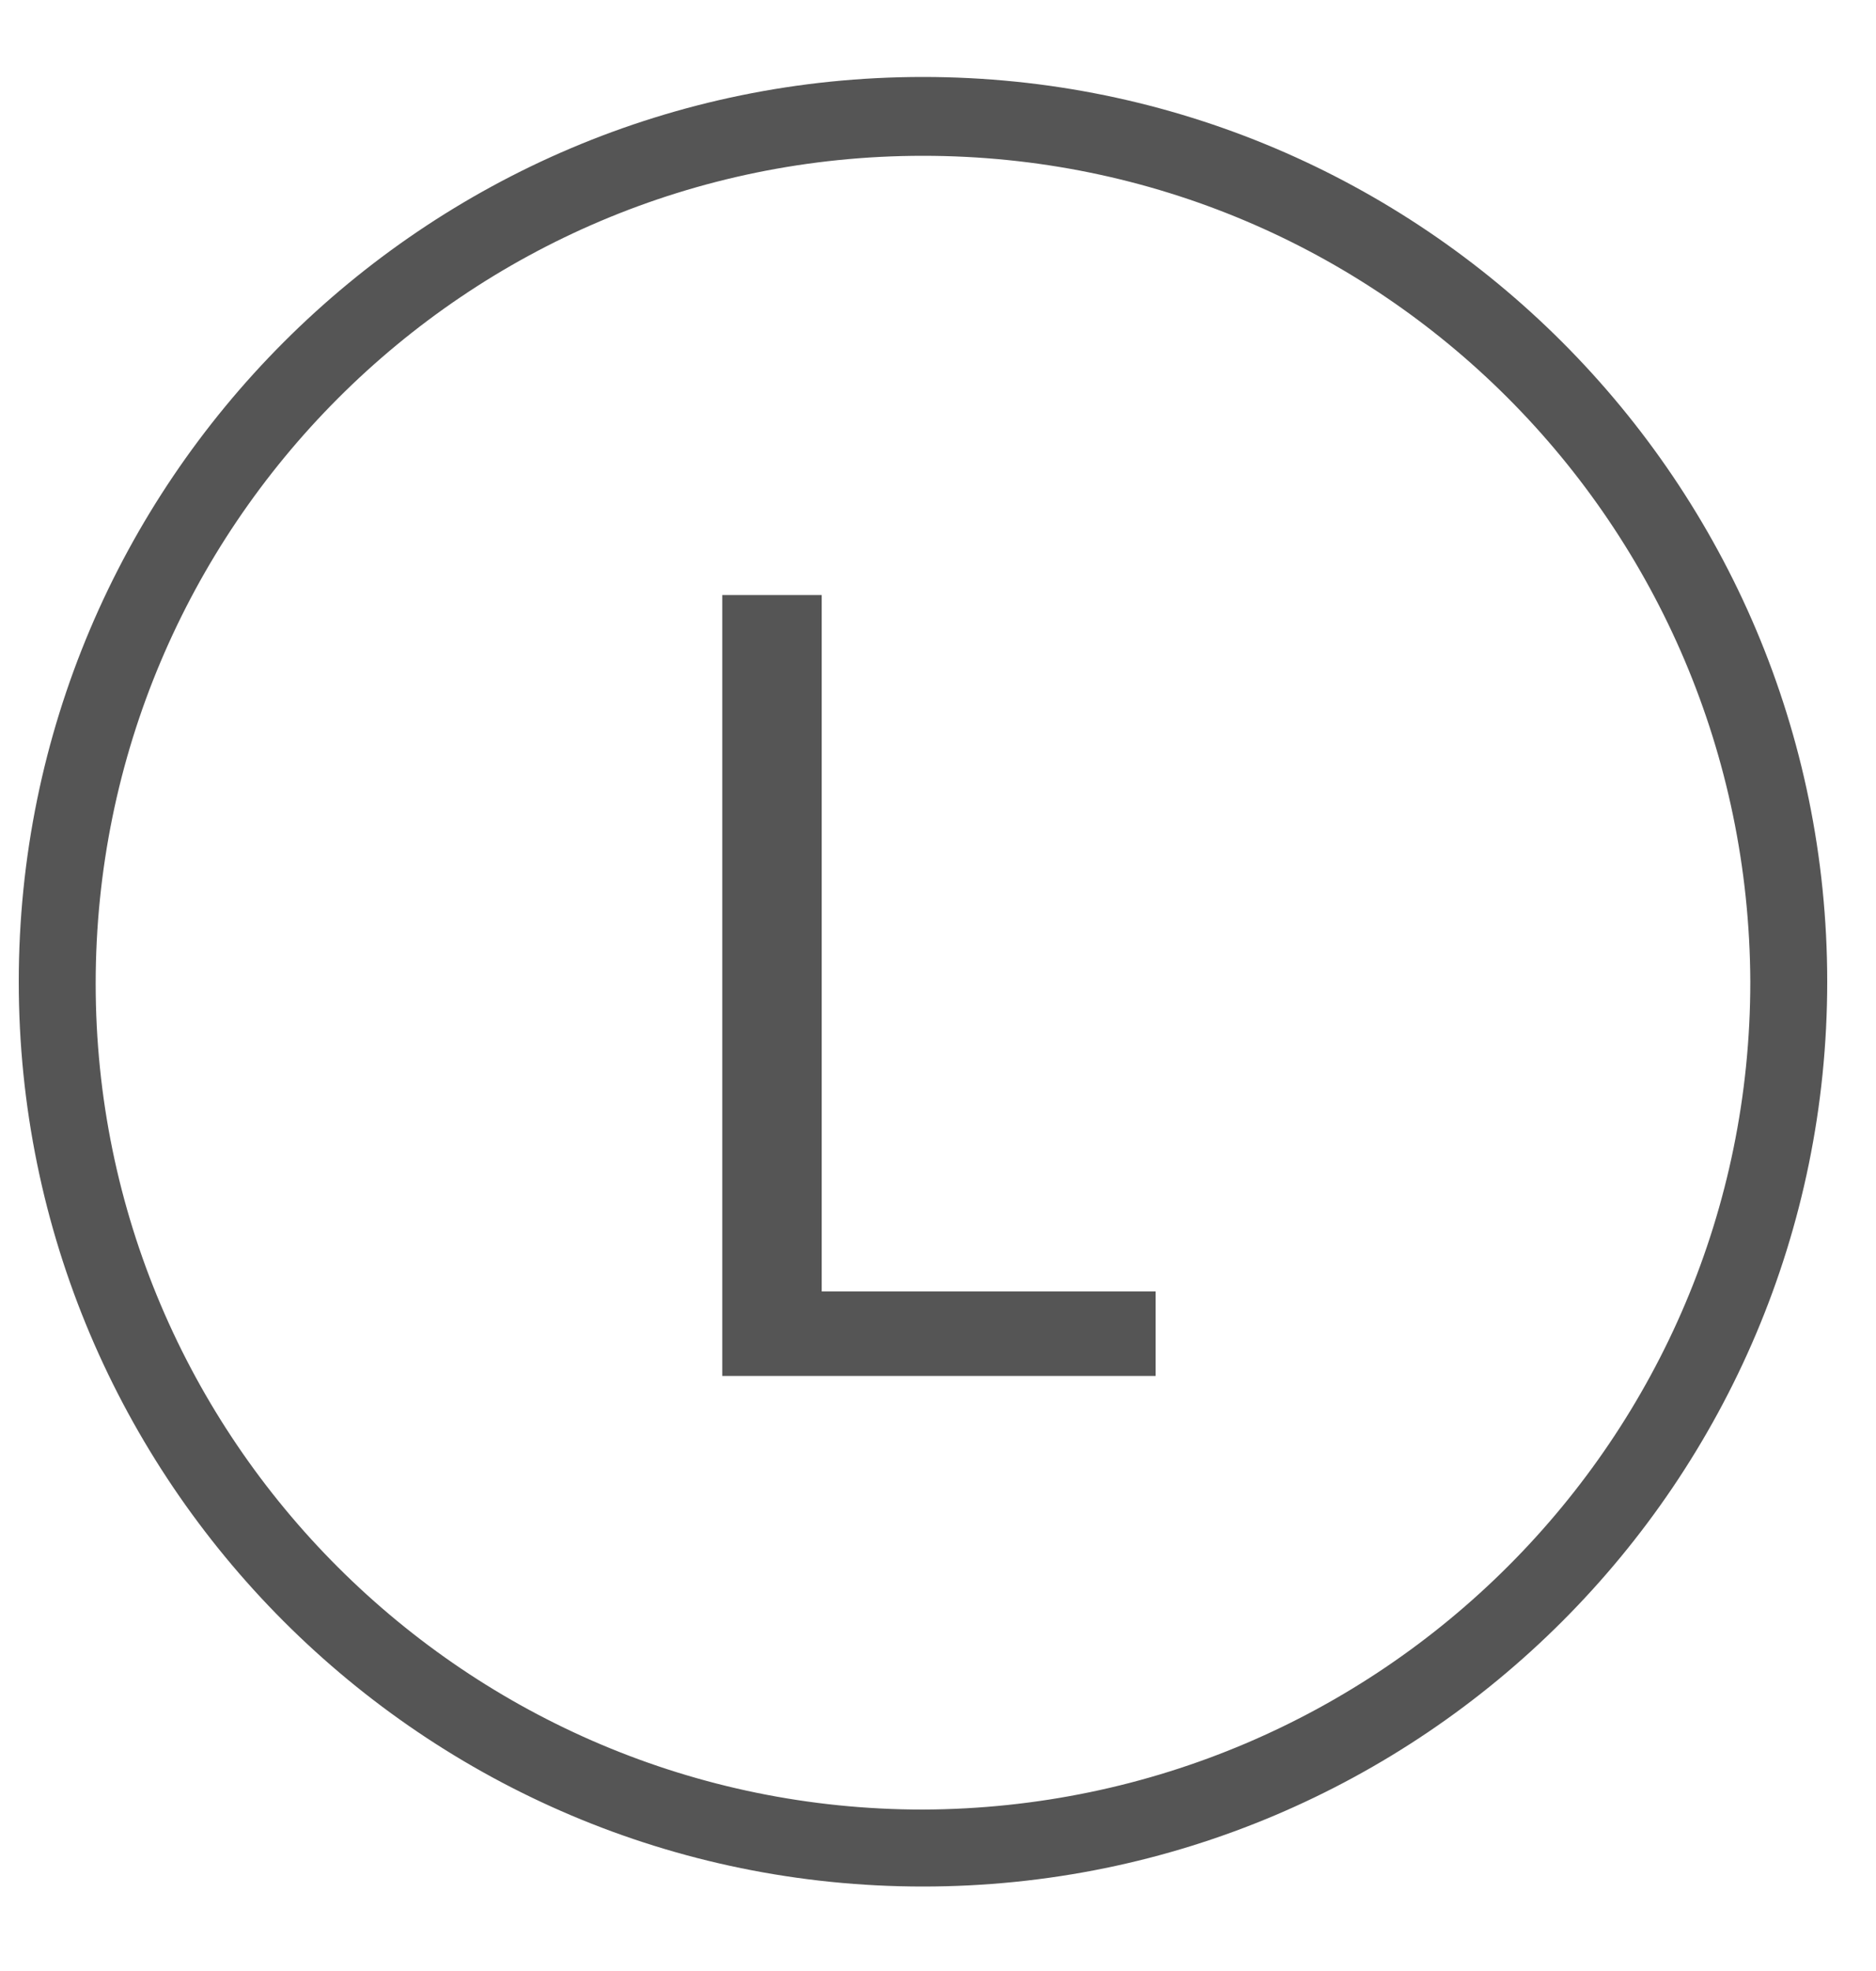
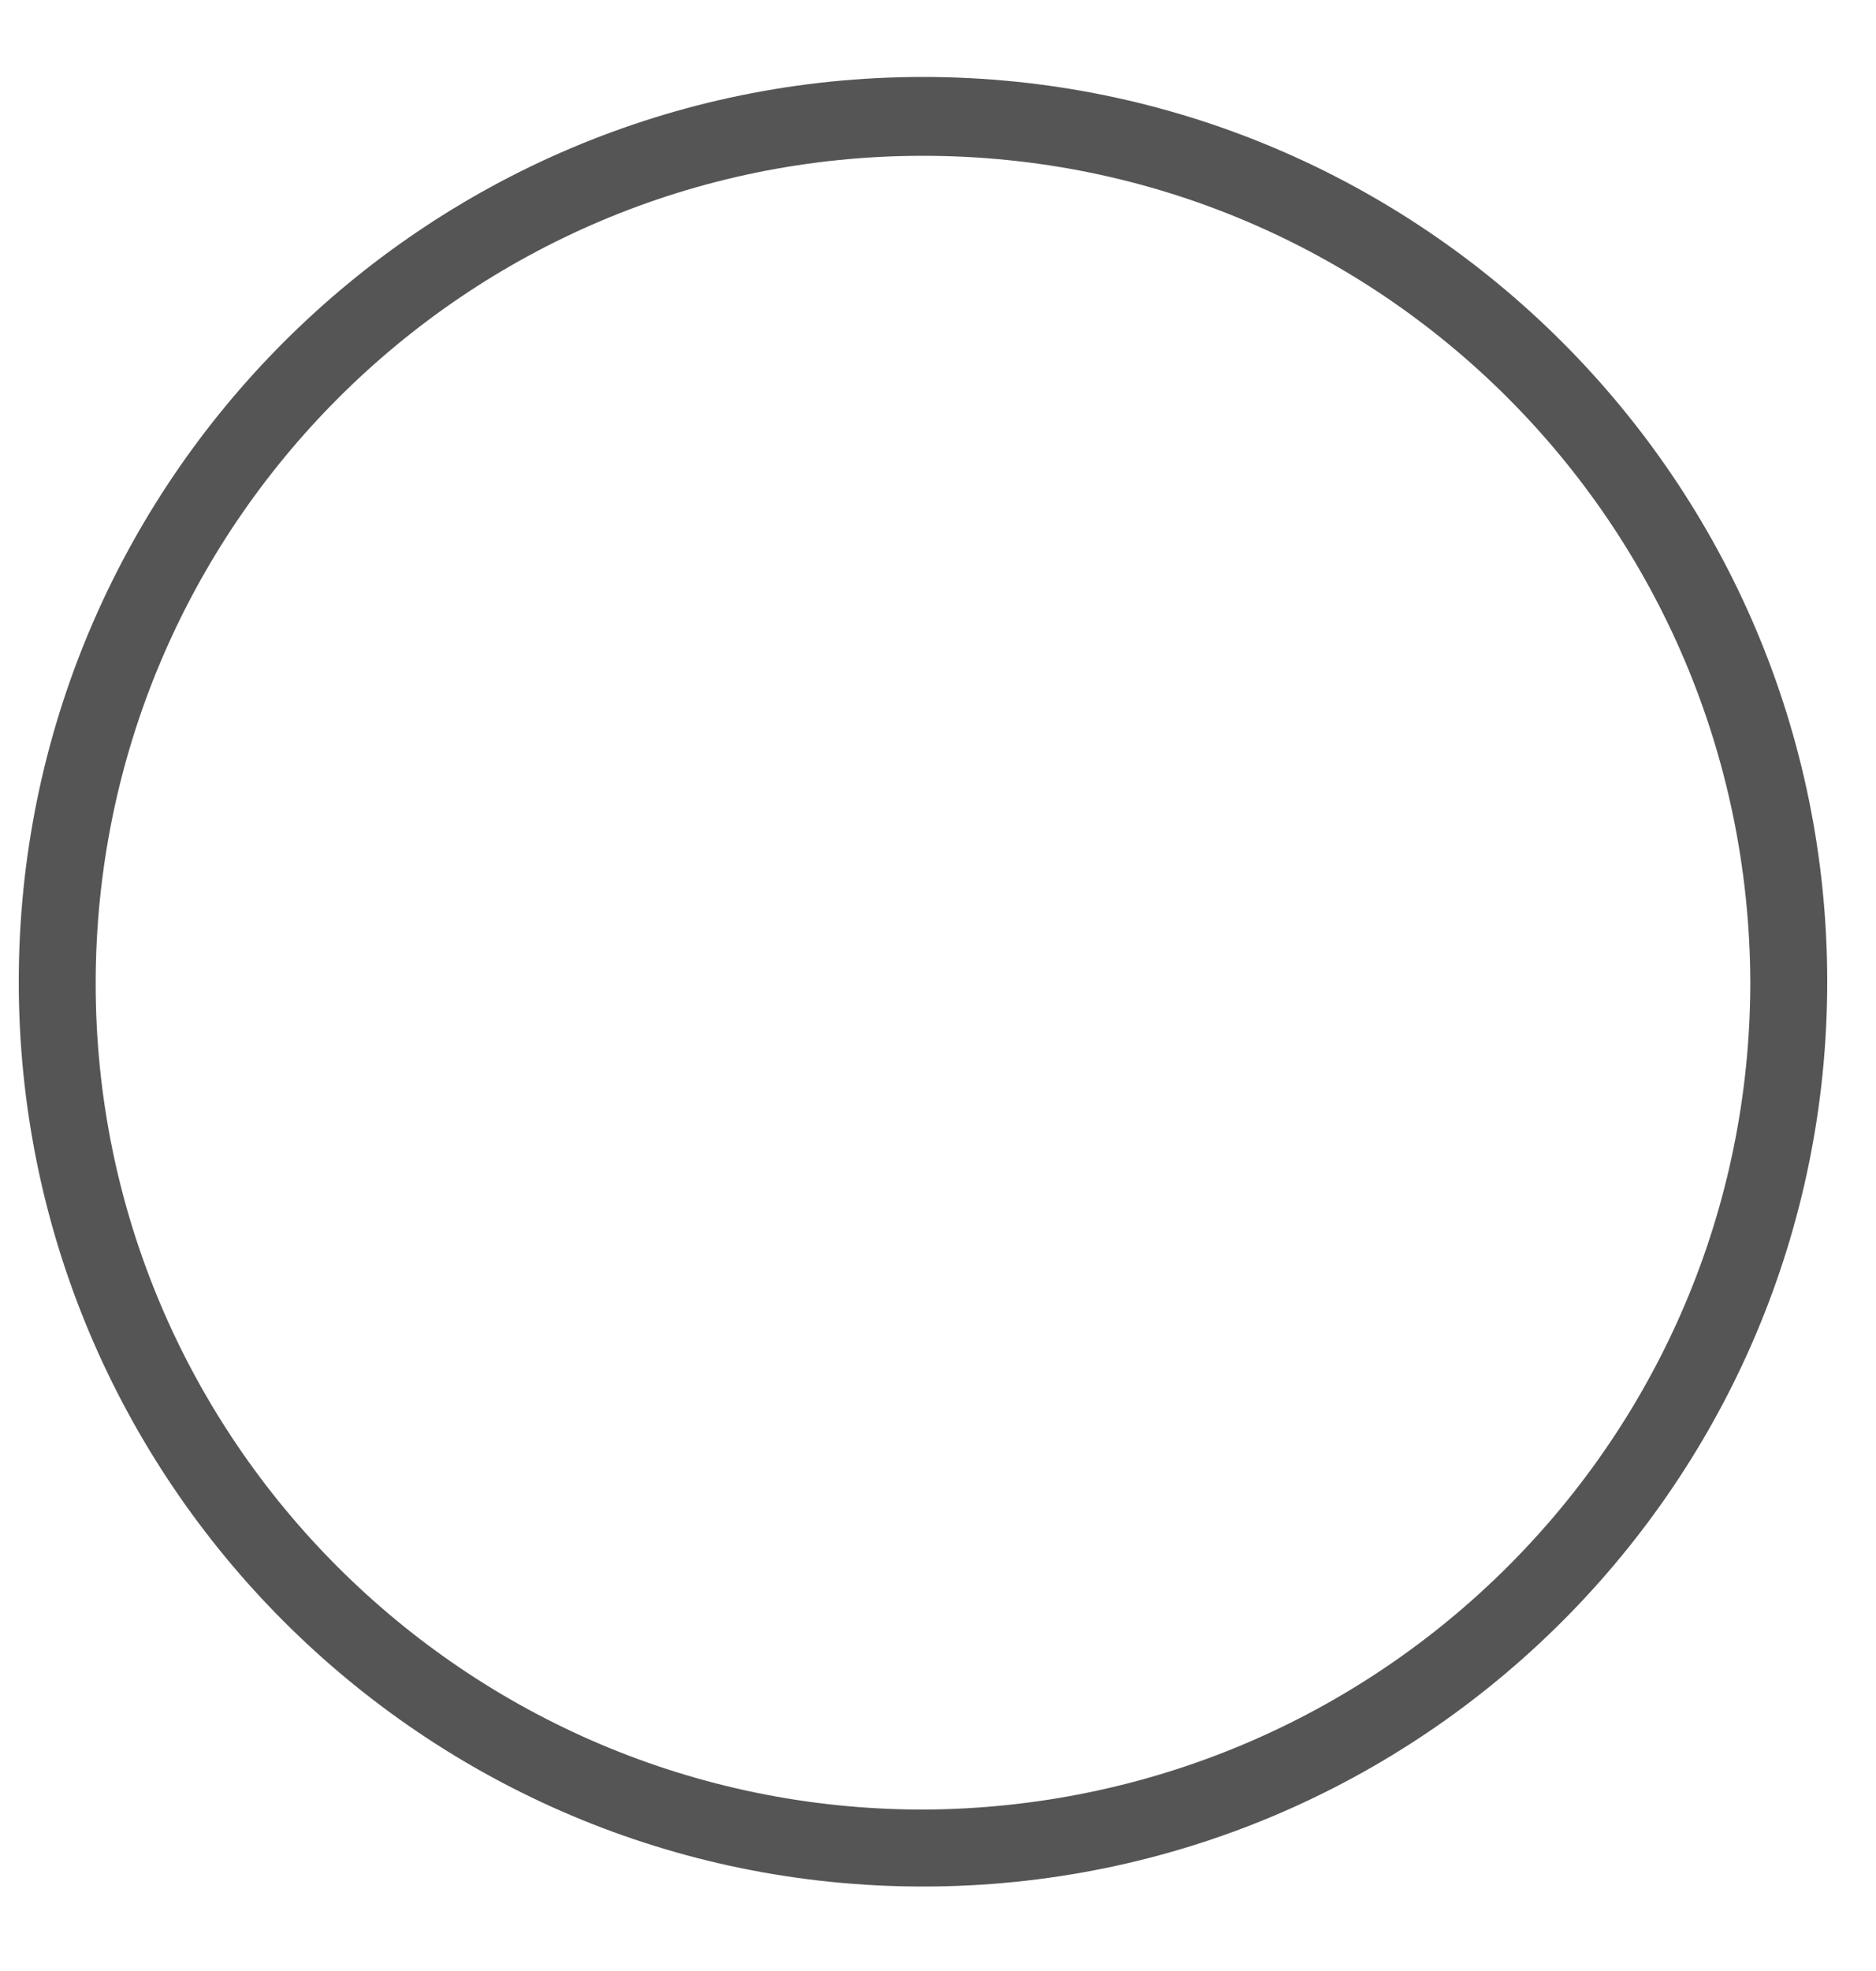
<svg xmlns="http://www.w3.org/2000/svg" version="1.1" viewBox="0 0 100 105">
  <defs>
    <style>
      .cls-1 {
        fill: #555;
      }
    </style>
  </defs>
  <g>
    <g id="Vrstva_1">
      <path class="cls-1" d="M49.2,4.1C22.6,4.1,1,25.7,1,52.3s21.6,48.2,48.2,48.2,48.2-21.6,48.2-48.2c0-26.6-21.6-48.2-48.2-48.2ZM49.2,96.4h0c-24.3,0-44.1-19.7-44.1-44S24.8,8.3,49.2,8.3s44,19.7,44.1,44c0,24.3-19.7,44-44.1,44.1Z" />
-       <path class="cls-1" d="M38.4,31.7h5.4v37.1h17.8v4.5h-23.1V31.7Z" />
    </g>
  </g>
</svg>